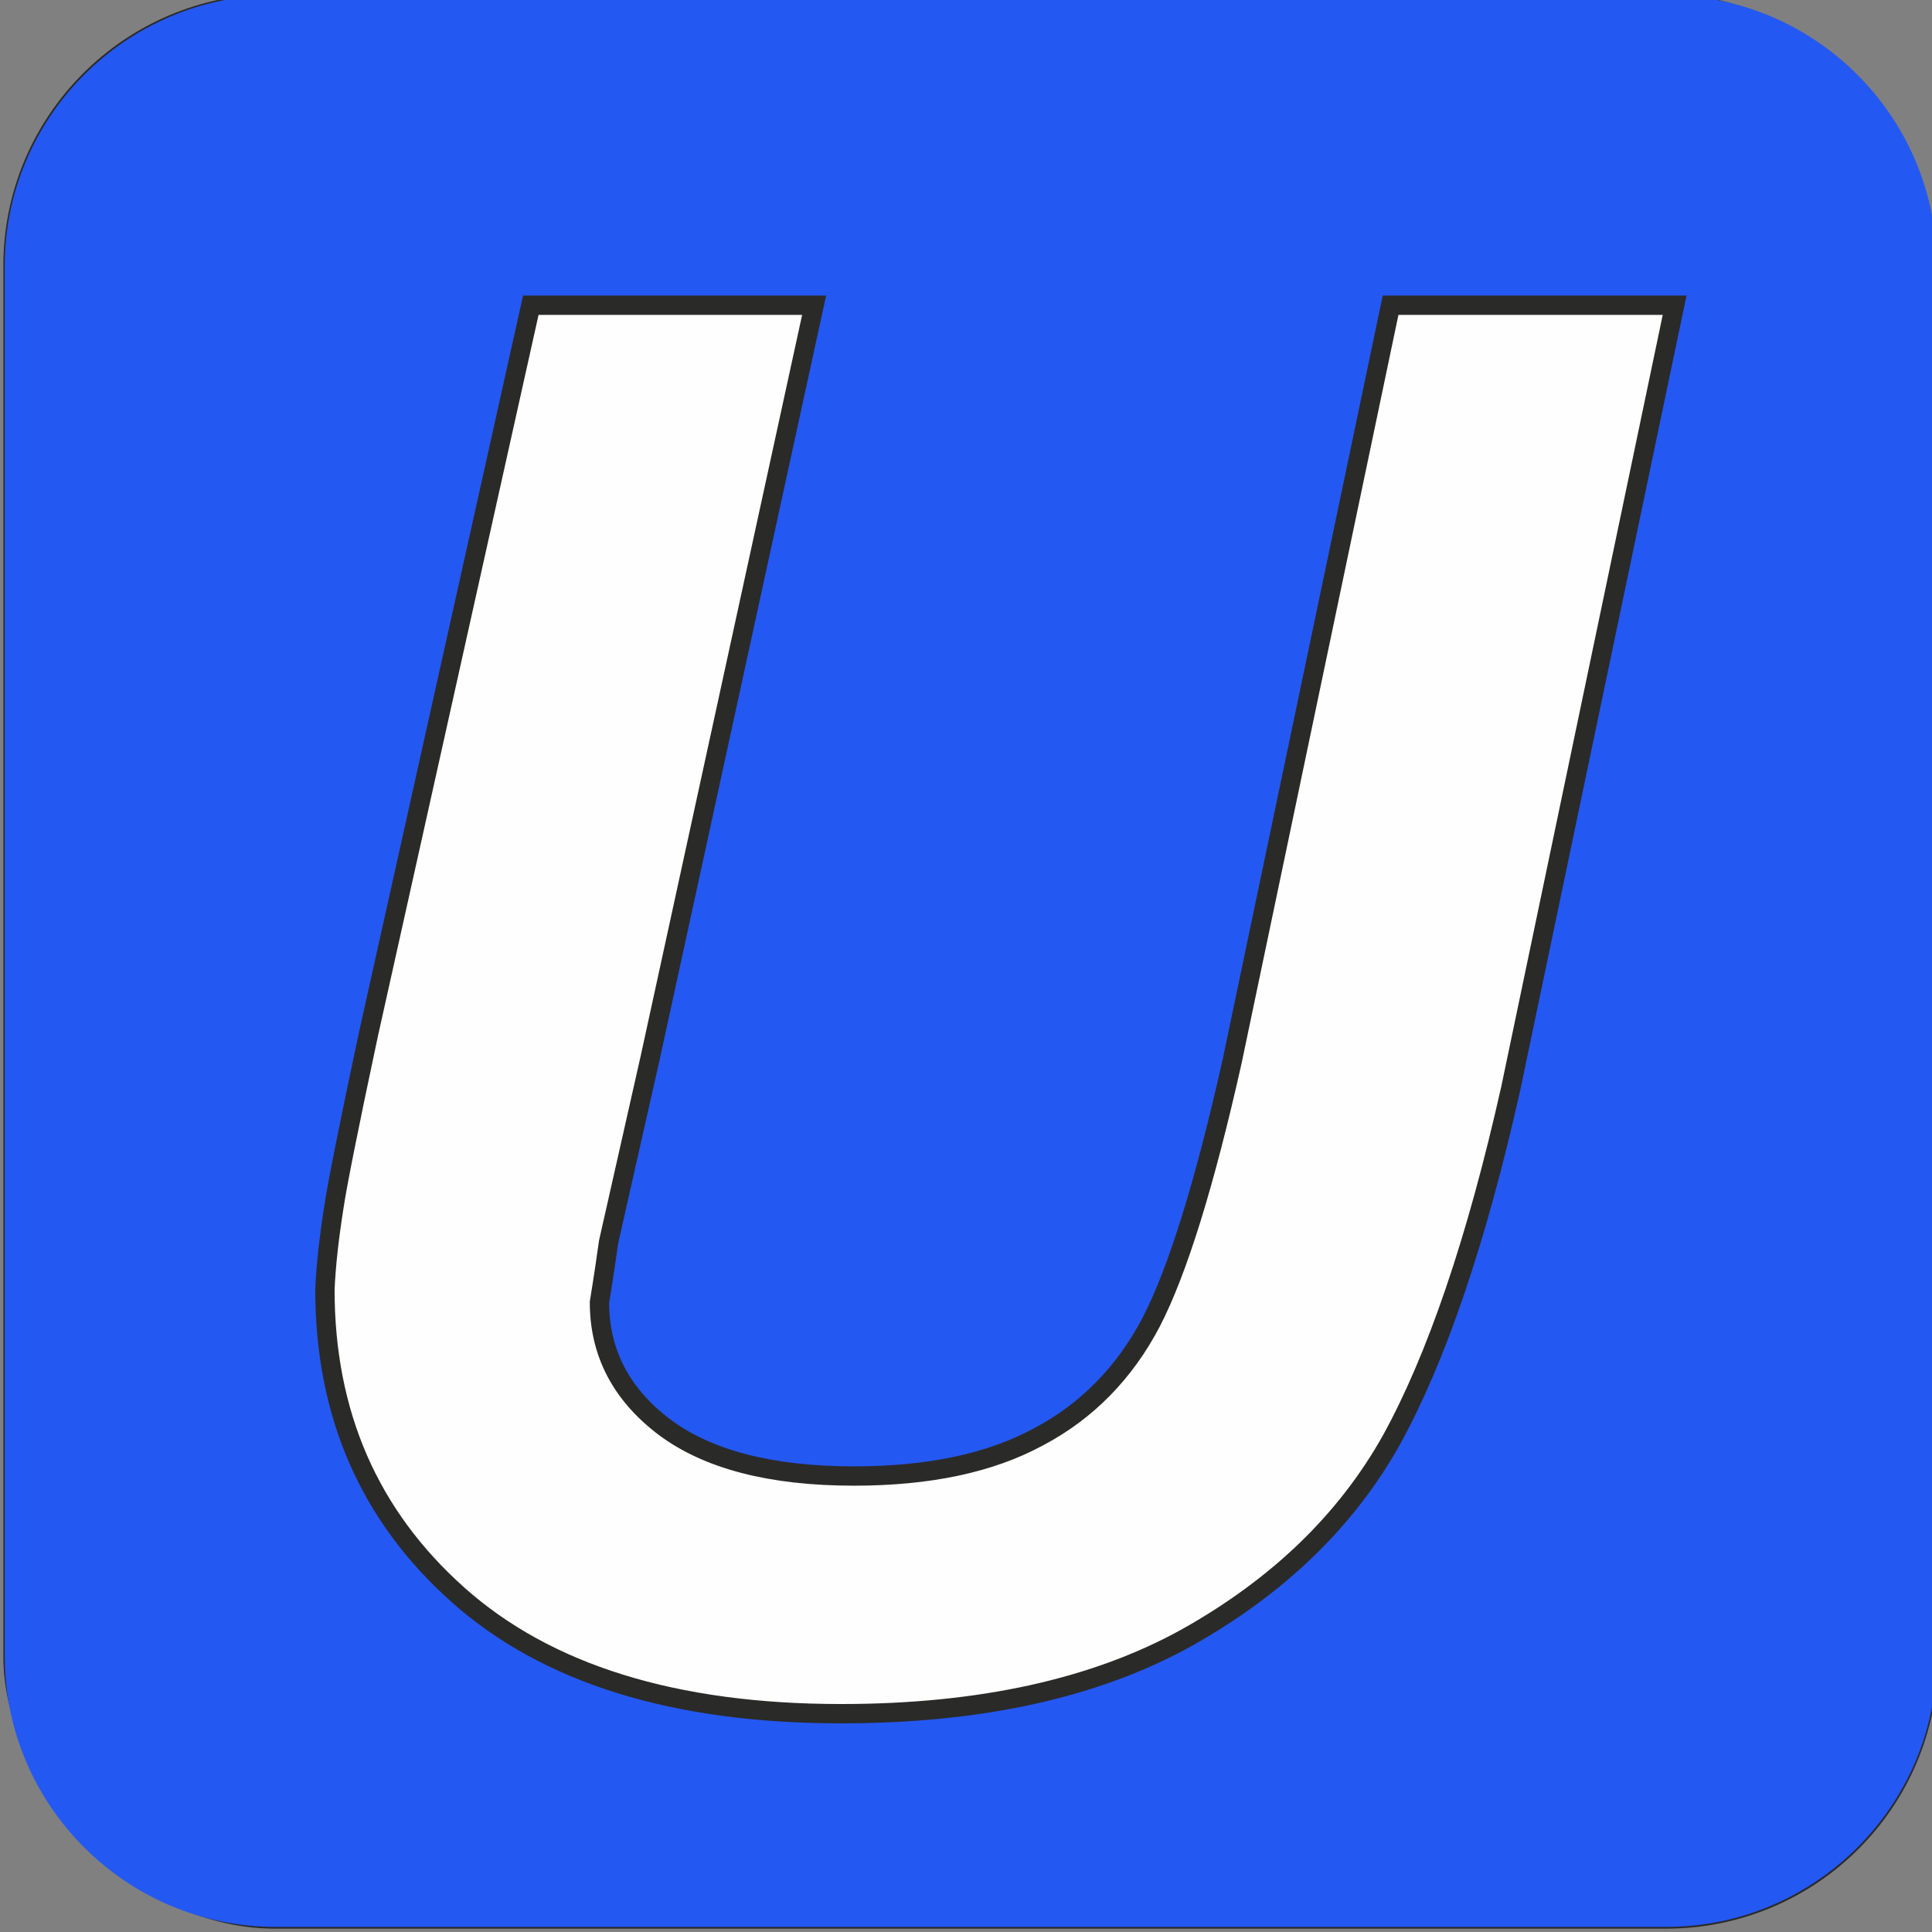
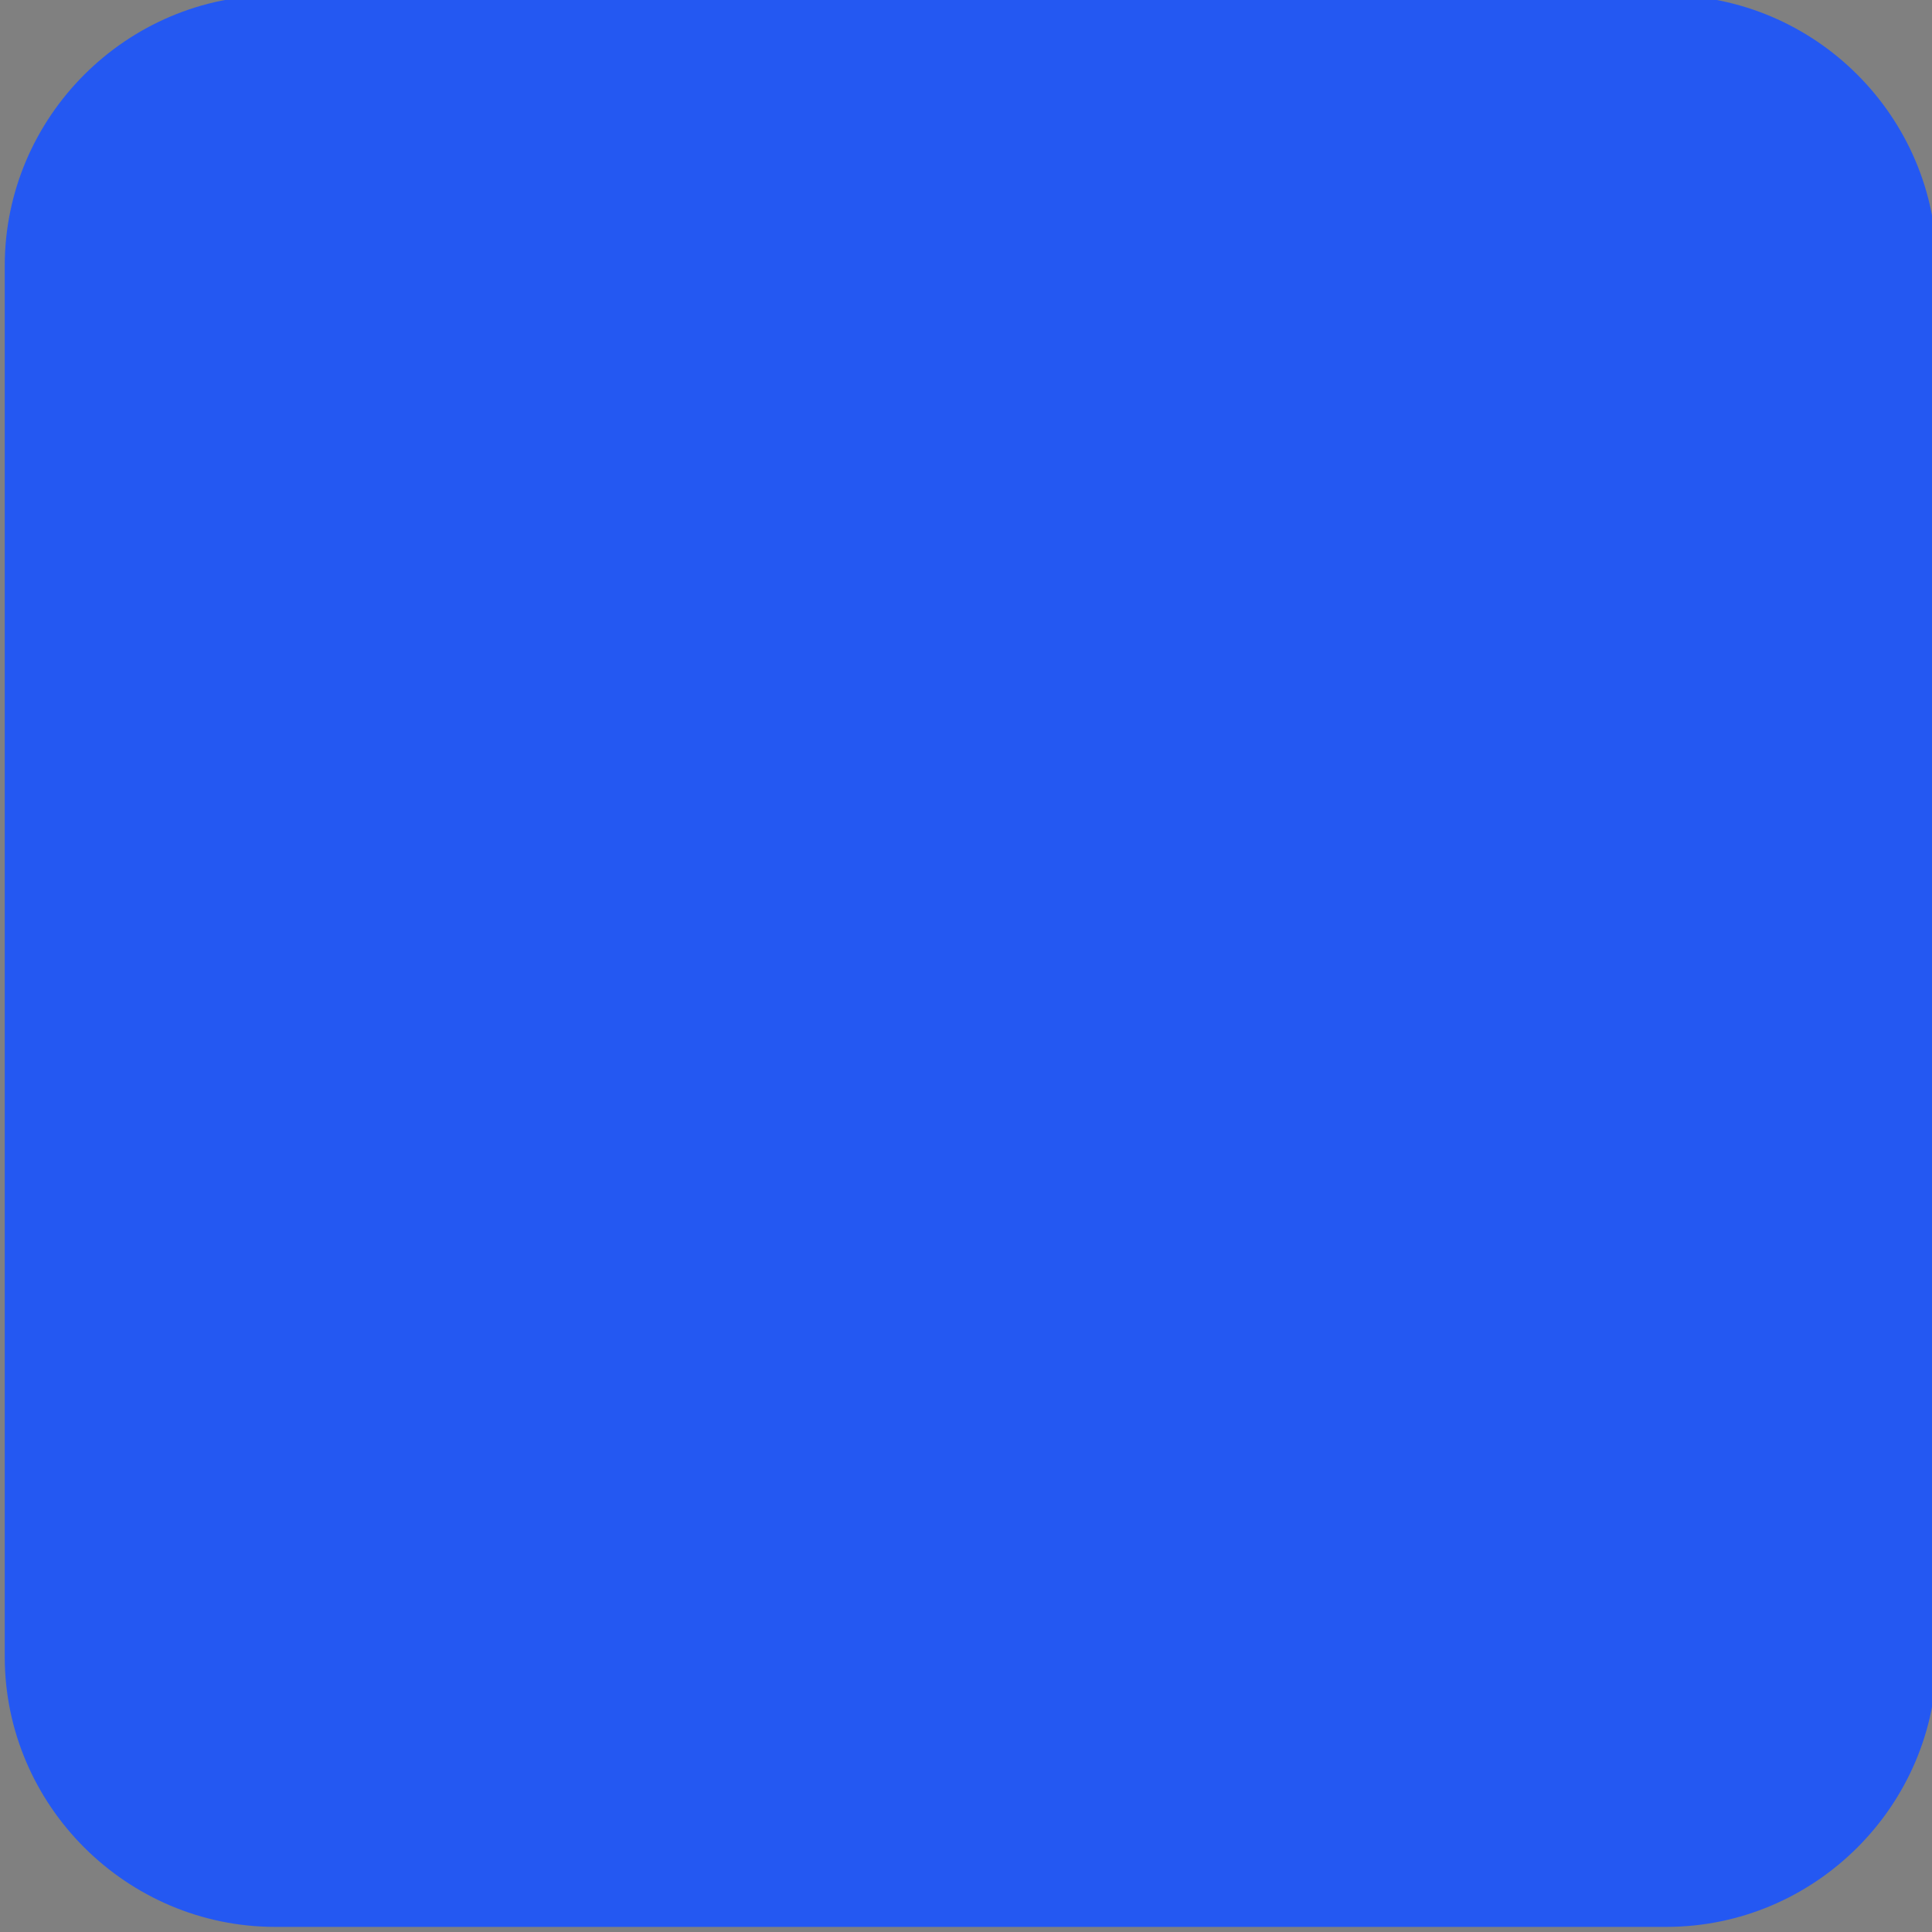
<svg xmlns="http://www.w3.org/2000/svg" xml:space="preserve" width="52.917mm" height="52.917mm" version="1.1" style="shape-rendering:geometricPrecision; text-rendering:geometricPrecision; image-rendering:optimizeQuality; fill-rule:evenodd; clip-rule:evenodd" viewBox="0 0 5292 5292">
  <rect x="0" y="0" width="5292" height="5292" fill="#808080" stroke="none" />
  <defs>
    <style type="text/css">
   
    .str0 {stroke:#2A2A29;stroke-width:7.62}
    .str1 {stroke:#2A2A29;stroke-width:52.92}
    .fil0 {fill:none}
    .fil1 {fill:#2458F2}
    .fil2 {fill:#FEFEFE;fill-rule:nonzero}
   
  </style>
  </defs>
  <g id="Слой_x0020_1">
-     <rect class="fil0 str0" x="13" y="-13" width="5292" height="5292" rx="741" ry="741" />
    <path class="fil1" d="M4564 -13l-3810 0c-407,0 -741,333 -741,741l0 3810c0,407 334,740 741,740l3810 0c408,0 741,-333 741,-740l0 -3810c0,-408 -333,-741 -741,-741z" />
-     <path class="fil2 str1" d="M1454 836l776 0 -449 2061 -114 505c-6,43 -14,98 -25,165 0,138 59,252 178,342 119,89 292,134 519,134 204,0 372,-35 505,-107 133,-70 237,-176 310,-316 72,-140 146,-378 221,-713l434 -2071 778 0 -449 2146c-94,419 -204,739 -326,961 -124,222 -311,402 -560,542 -250,139 -566,209 -948,209 -457,0 -807,-109 -1050,-326 -243,-217 -364,-495 -364,-836 3,-69 12,-146 25,-228 8,-55 39,-212 94,-470l445 -1998z" />
  </g>
</svg>